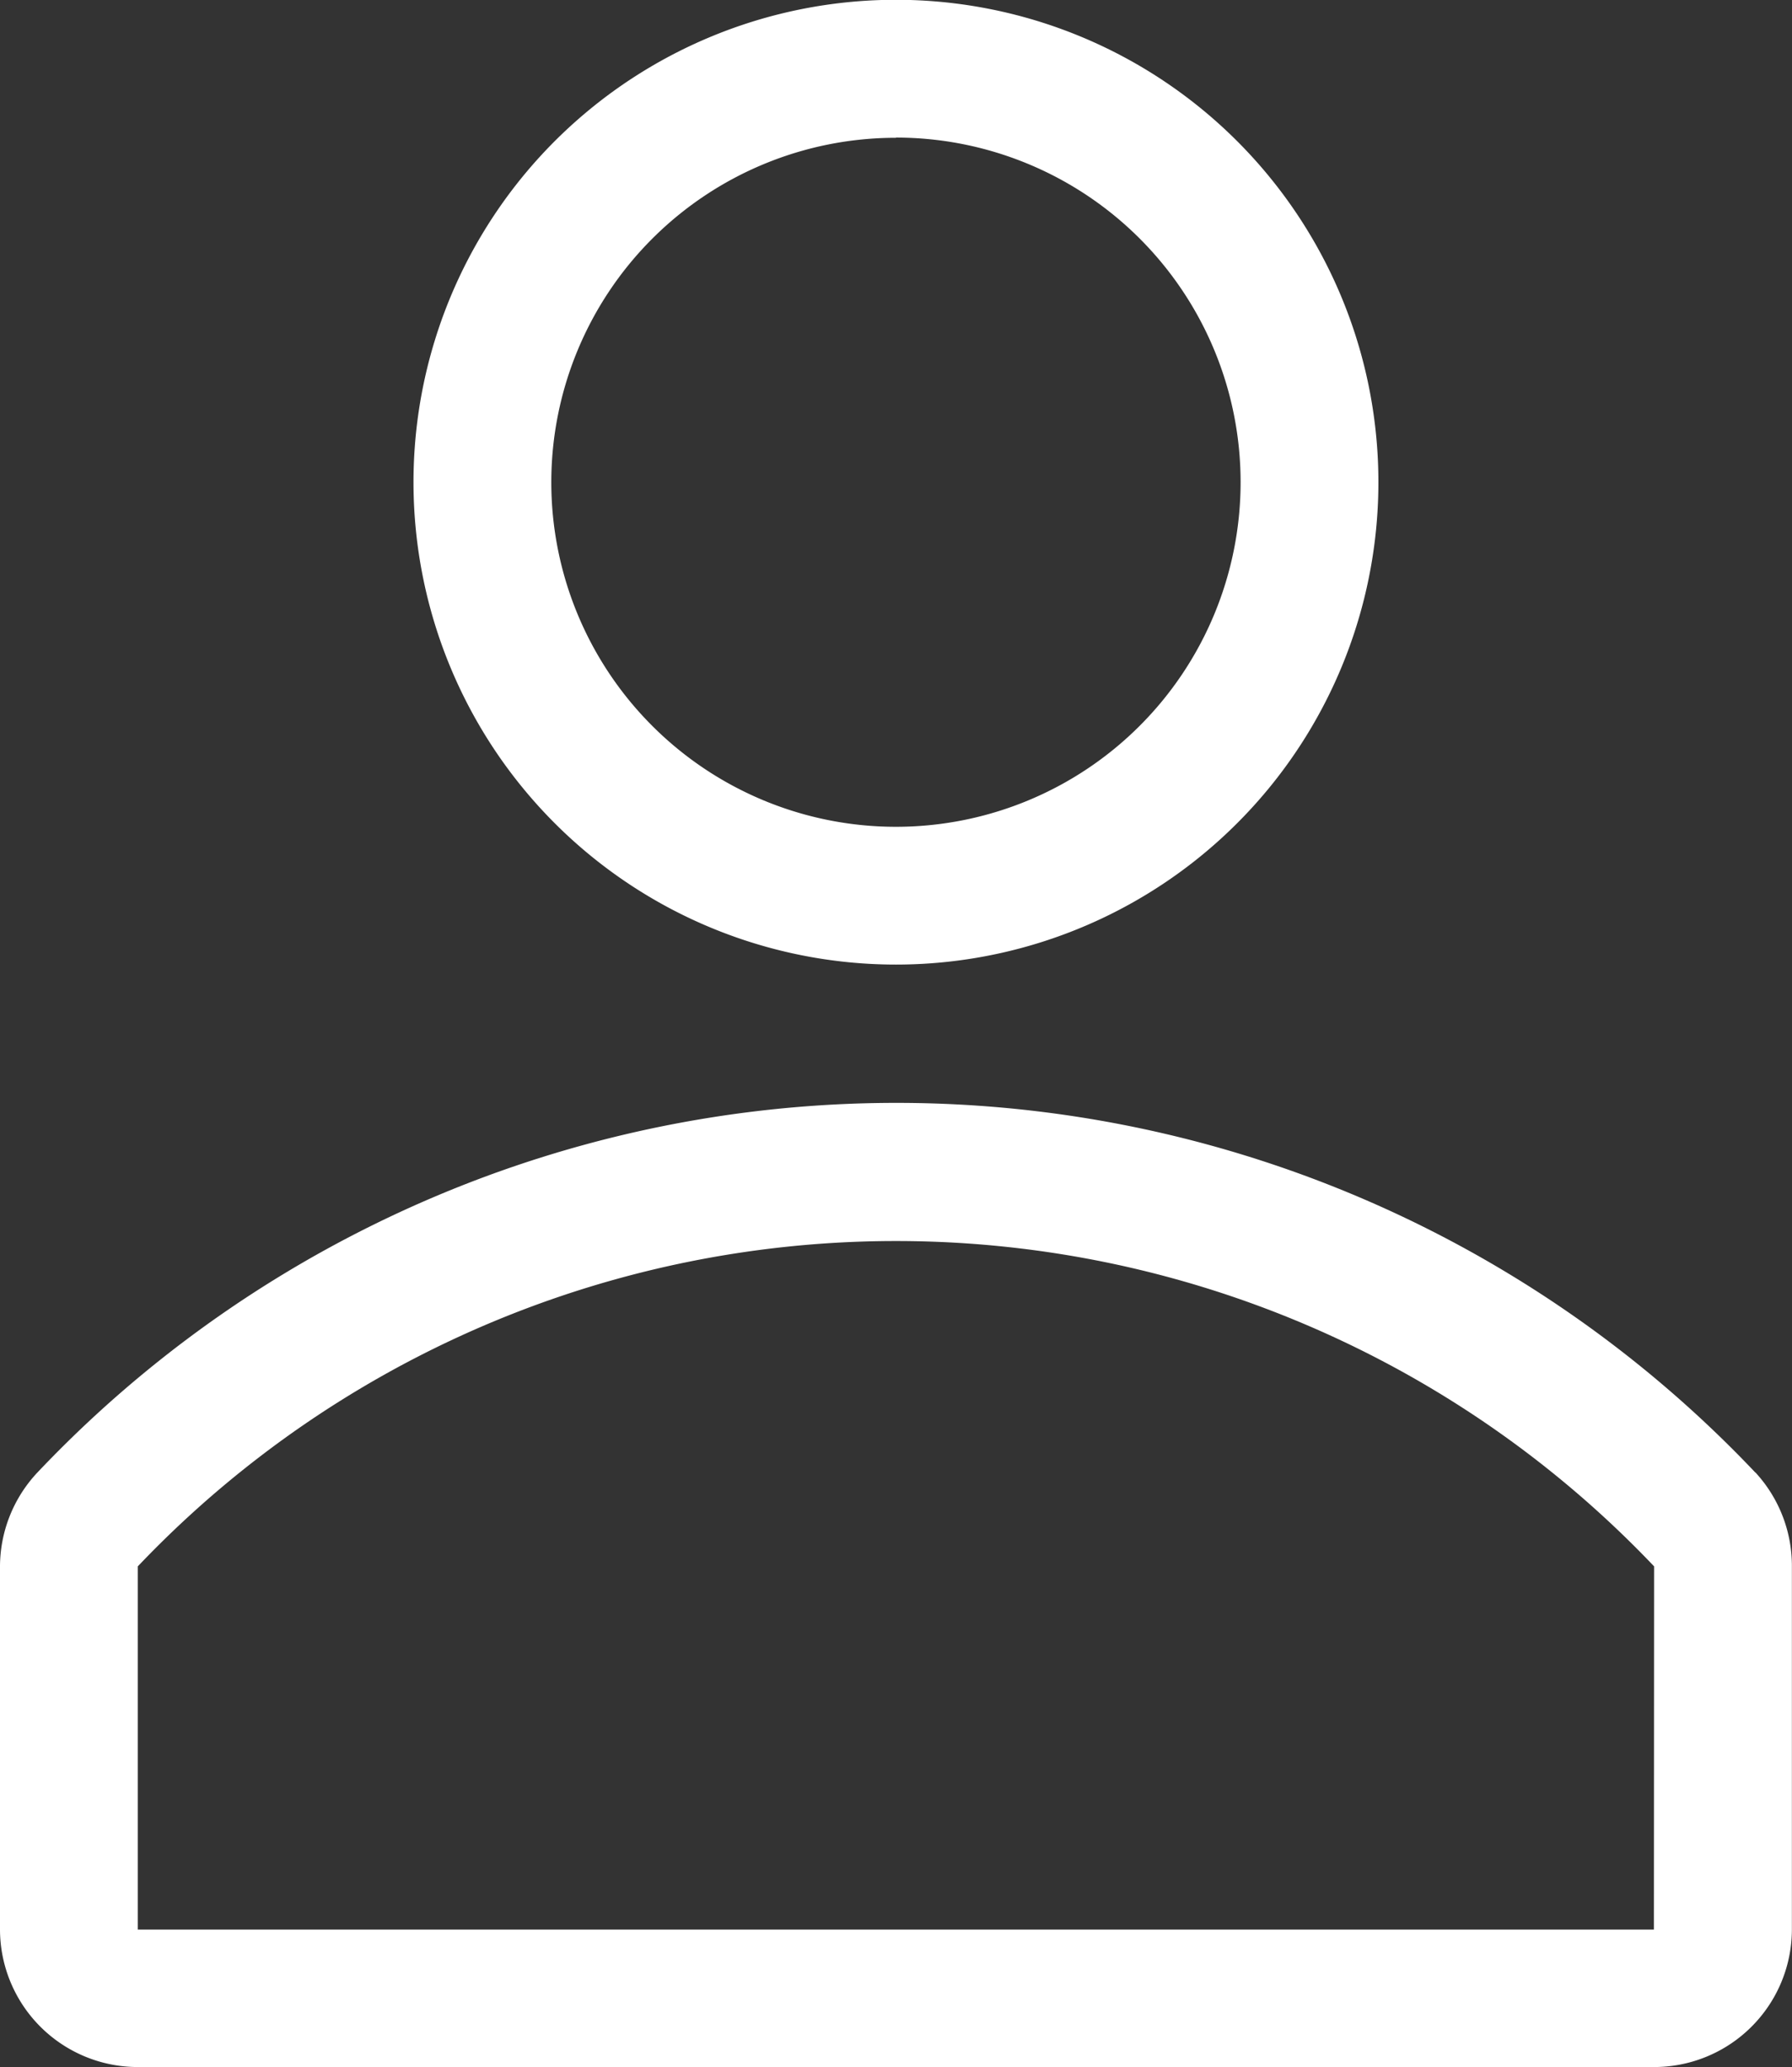
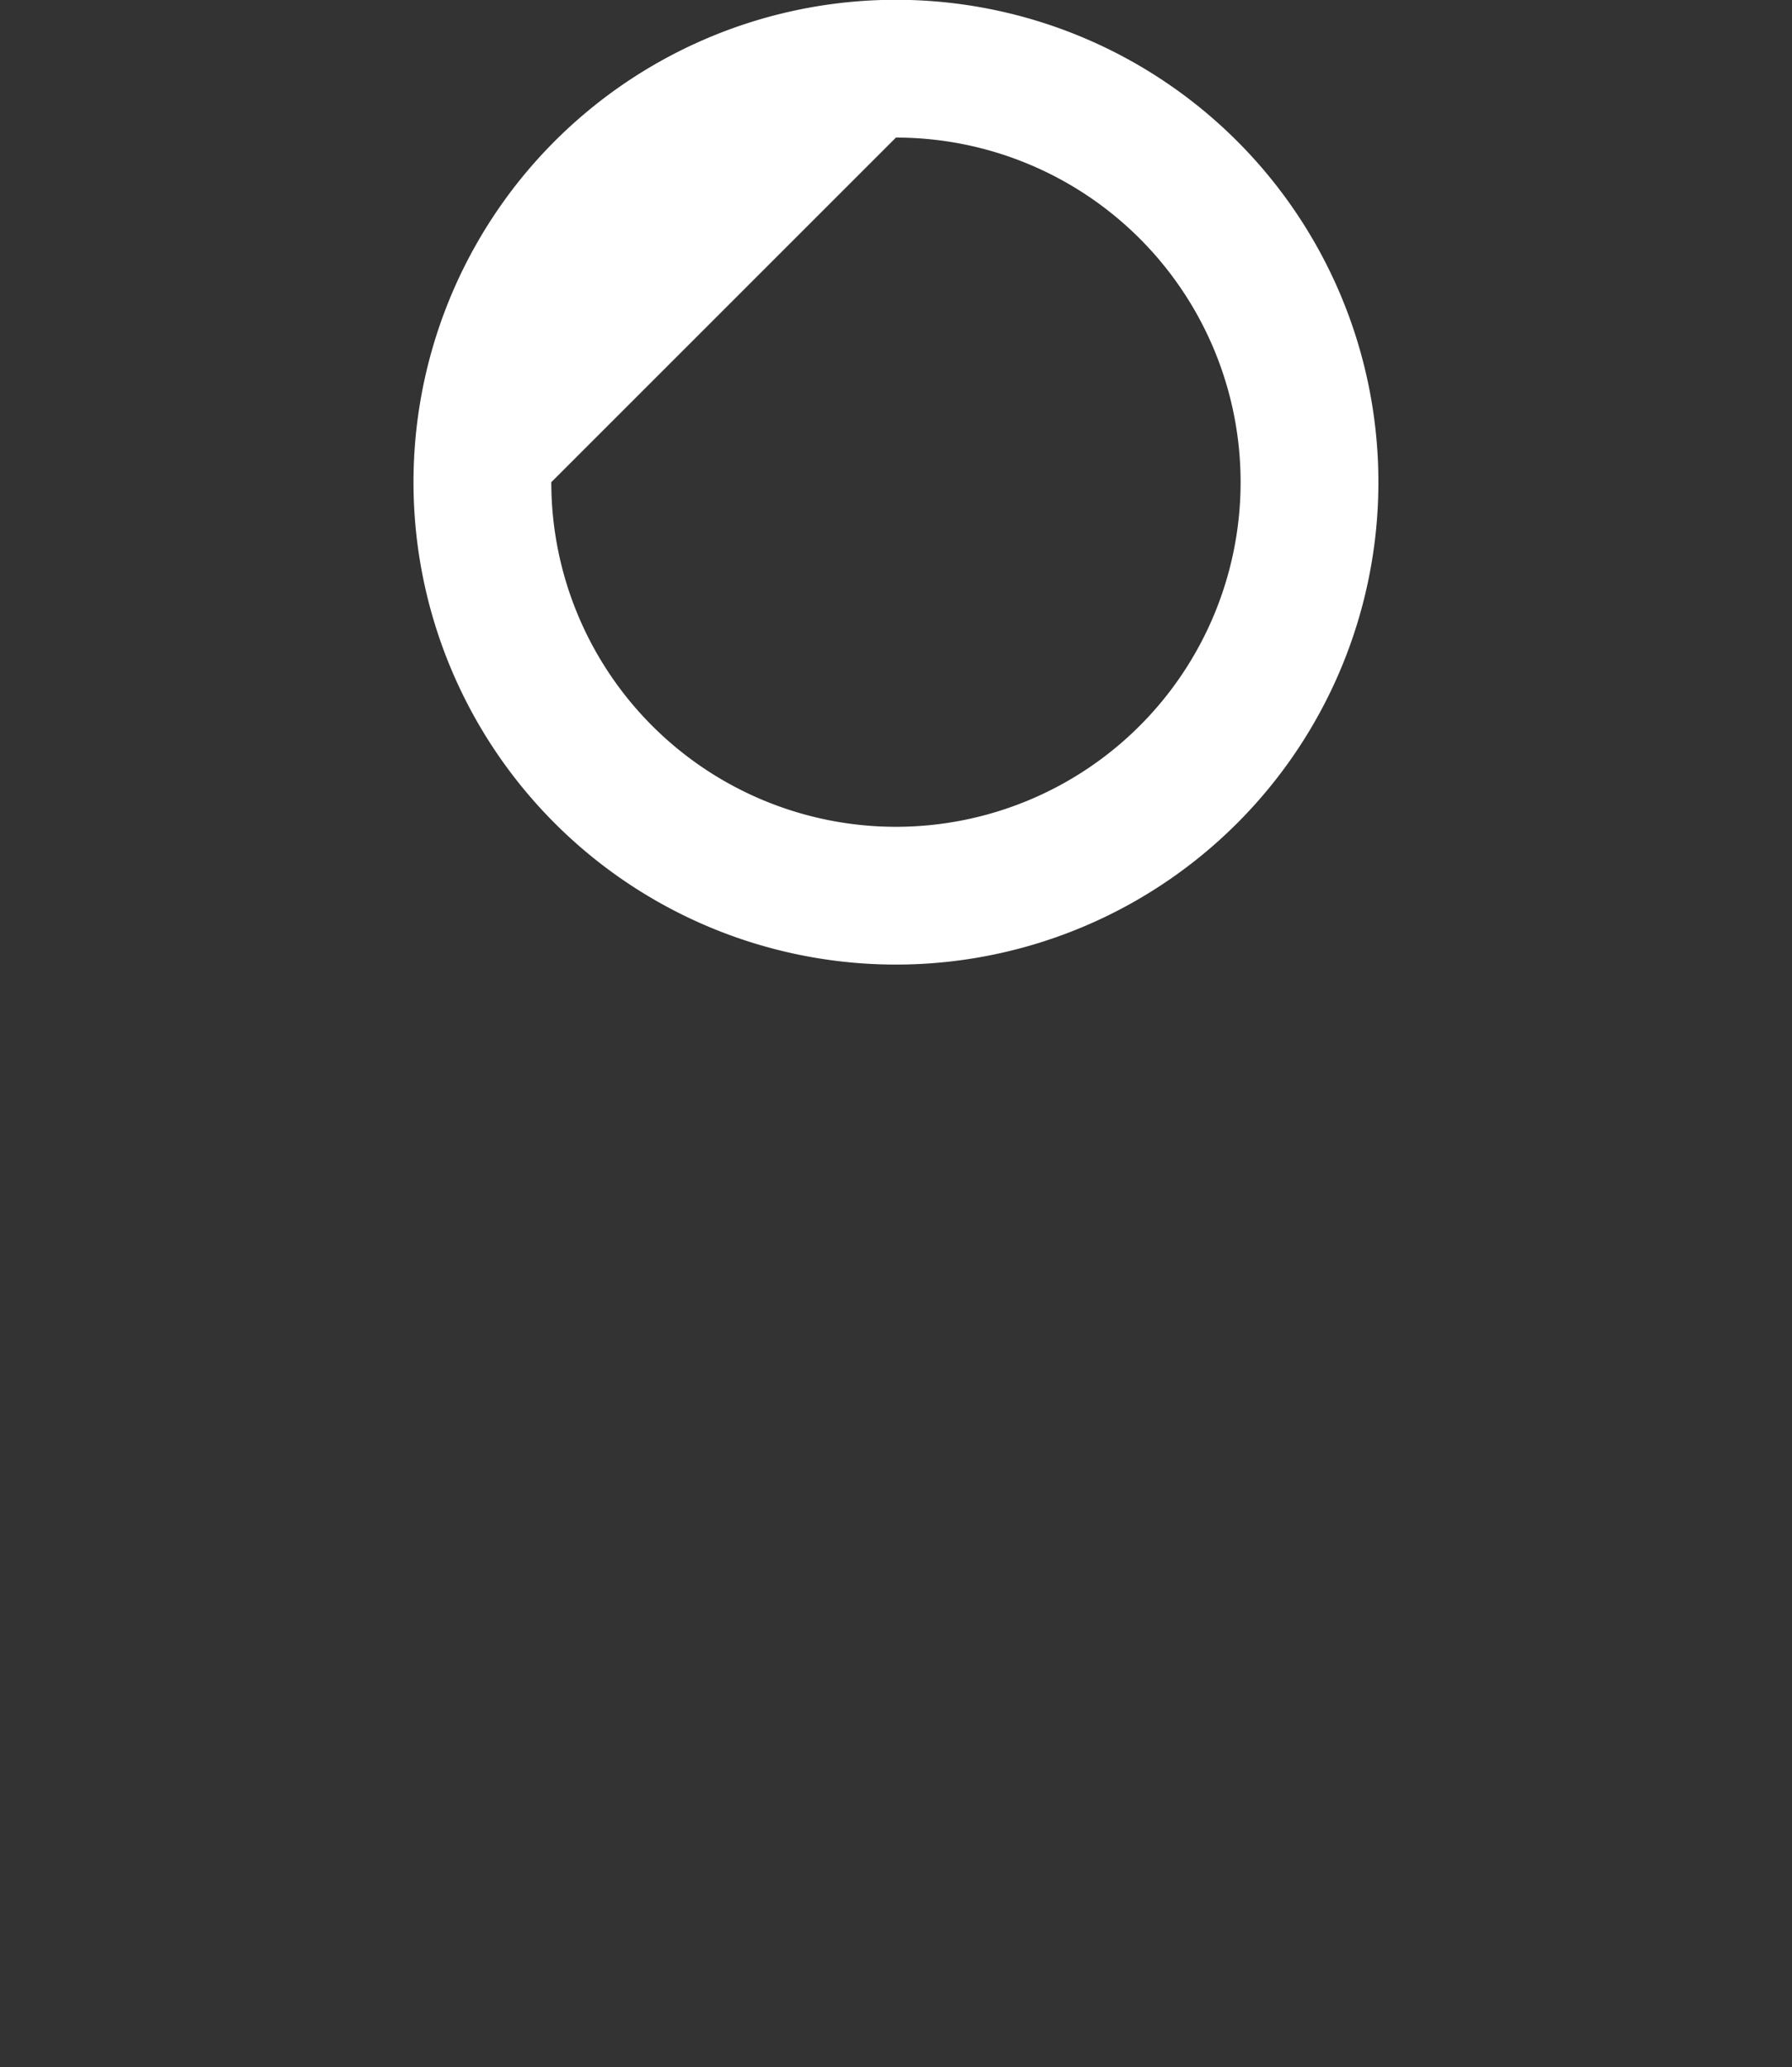
<svg xmlns="http://www.w3.org/2000/svg" id="user-line" width="17.647" height="20.361" viewBox="0 0 17.647 20.361">
  <rect x="0" y="0" width="17.647" height="20.361" fill="#333333" stroke="none" />
-   <path id="Path_11" data-name="Path 11" d="M15.751,12.5A4.751,4.751,0,1,0,11,7.751,4.751,4.751,0,0,0,15.751,12.5Zm0-8.145a3.394,3.394,0,1,1-3.394,3.394A3.394,3.394,0,0,1,15.751,4.357Z" transform="translate(-6.928 -3)" fill="#fff" />
-   <path id="Path_12" data-name="Path 12" d="M22.287,22.646a11.647,11.647,0,0,0-16.92,0,1.357,1.357,0,0,0-.367.93v3.57A1.357,1.357,0,0,0,6.357,28.5H21.289a1.357,1.357,0,0,0,1.357-1.357v-3.57a1.357,1.357,0,0,0-.36-.93Zm-1,4.5H6.357V23.569a10.3,10.3,0,0,1,14.932,0Z" transform="translate(-5 -8.142)" fill="#fff" />
+   <path id="Path_11" data-name="Path 11" d="M15.751,12.5A4.751,4.751,0,1,0,11,7.751,4.751,4.751,0,0,0,15.751,12.5Zm0-8.145a3.394,3.394,0,1,1-3.394,3.394Z" transform="translate(-6.928 -3)" fill="#fff" />
</svg>